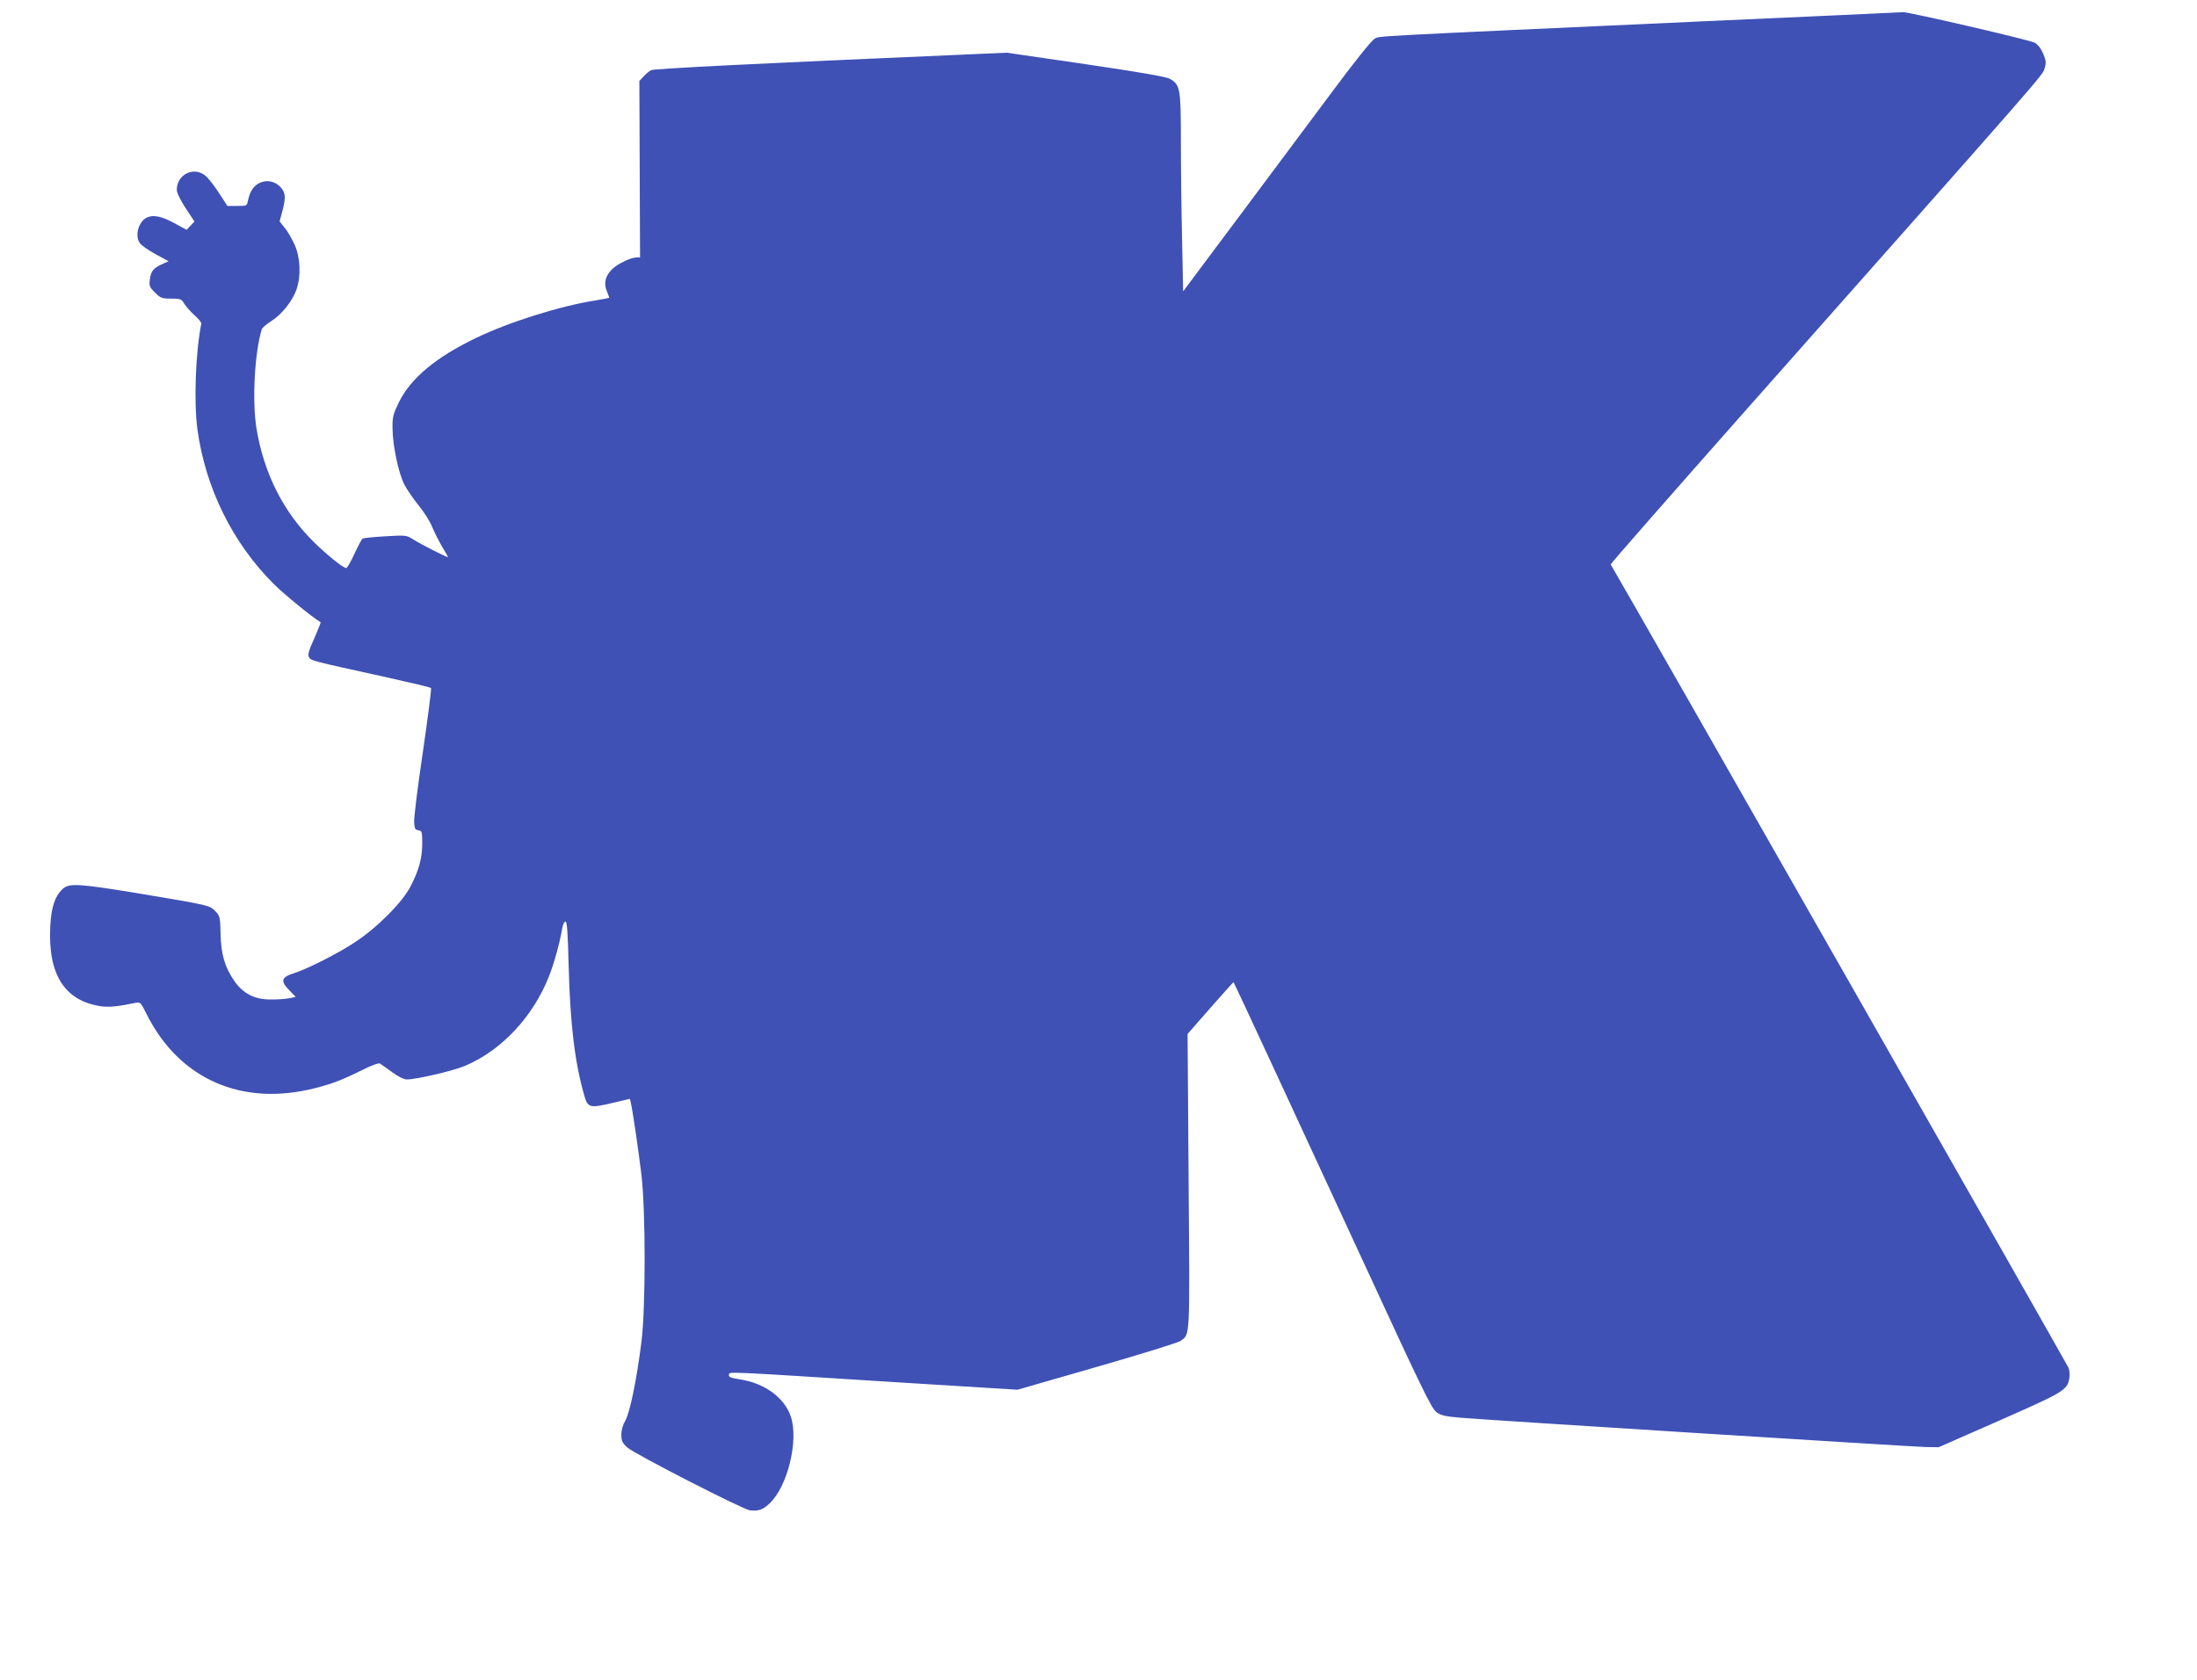
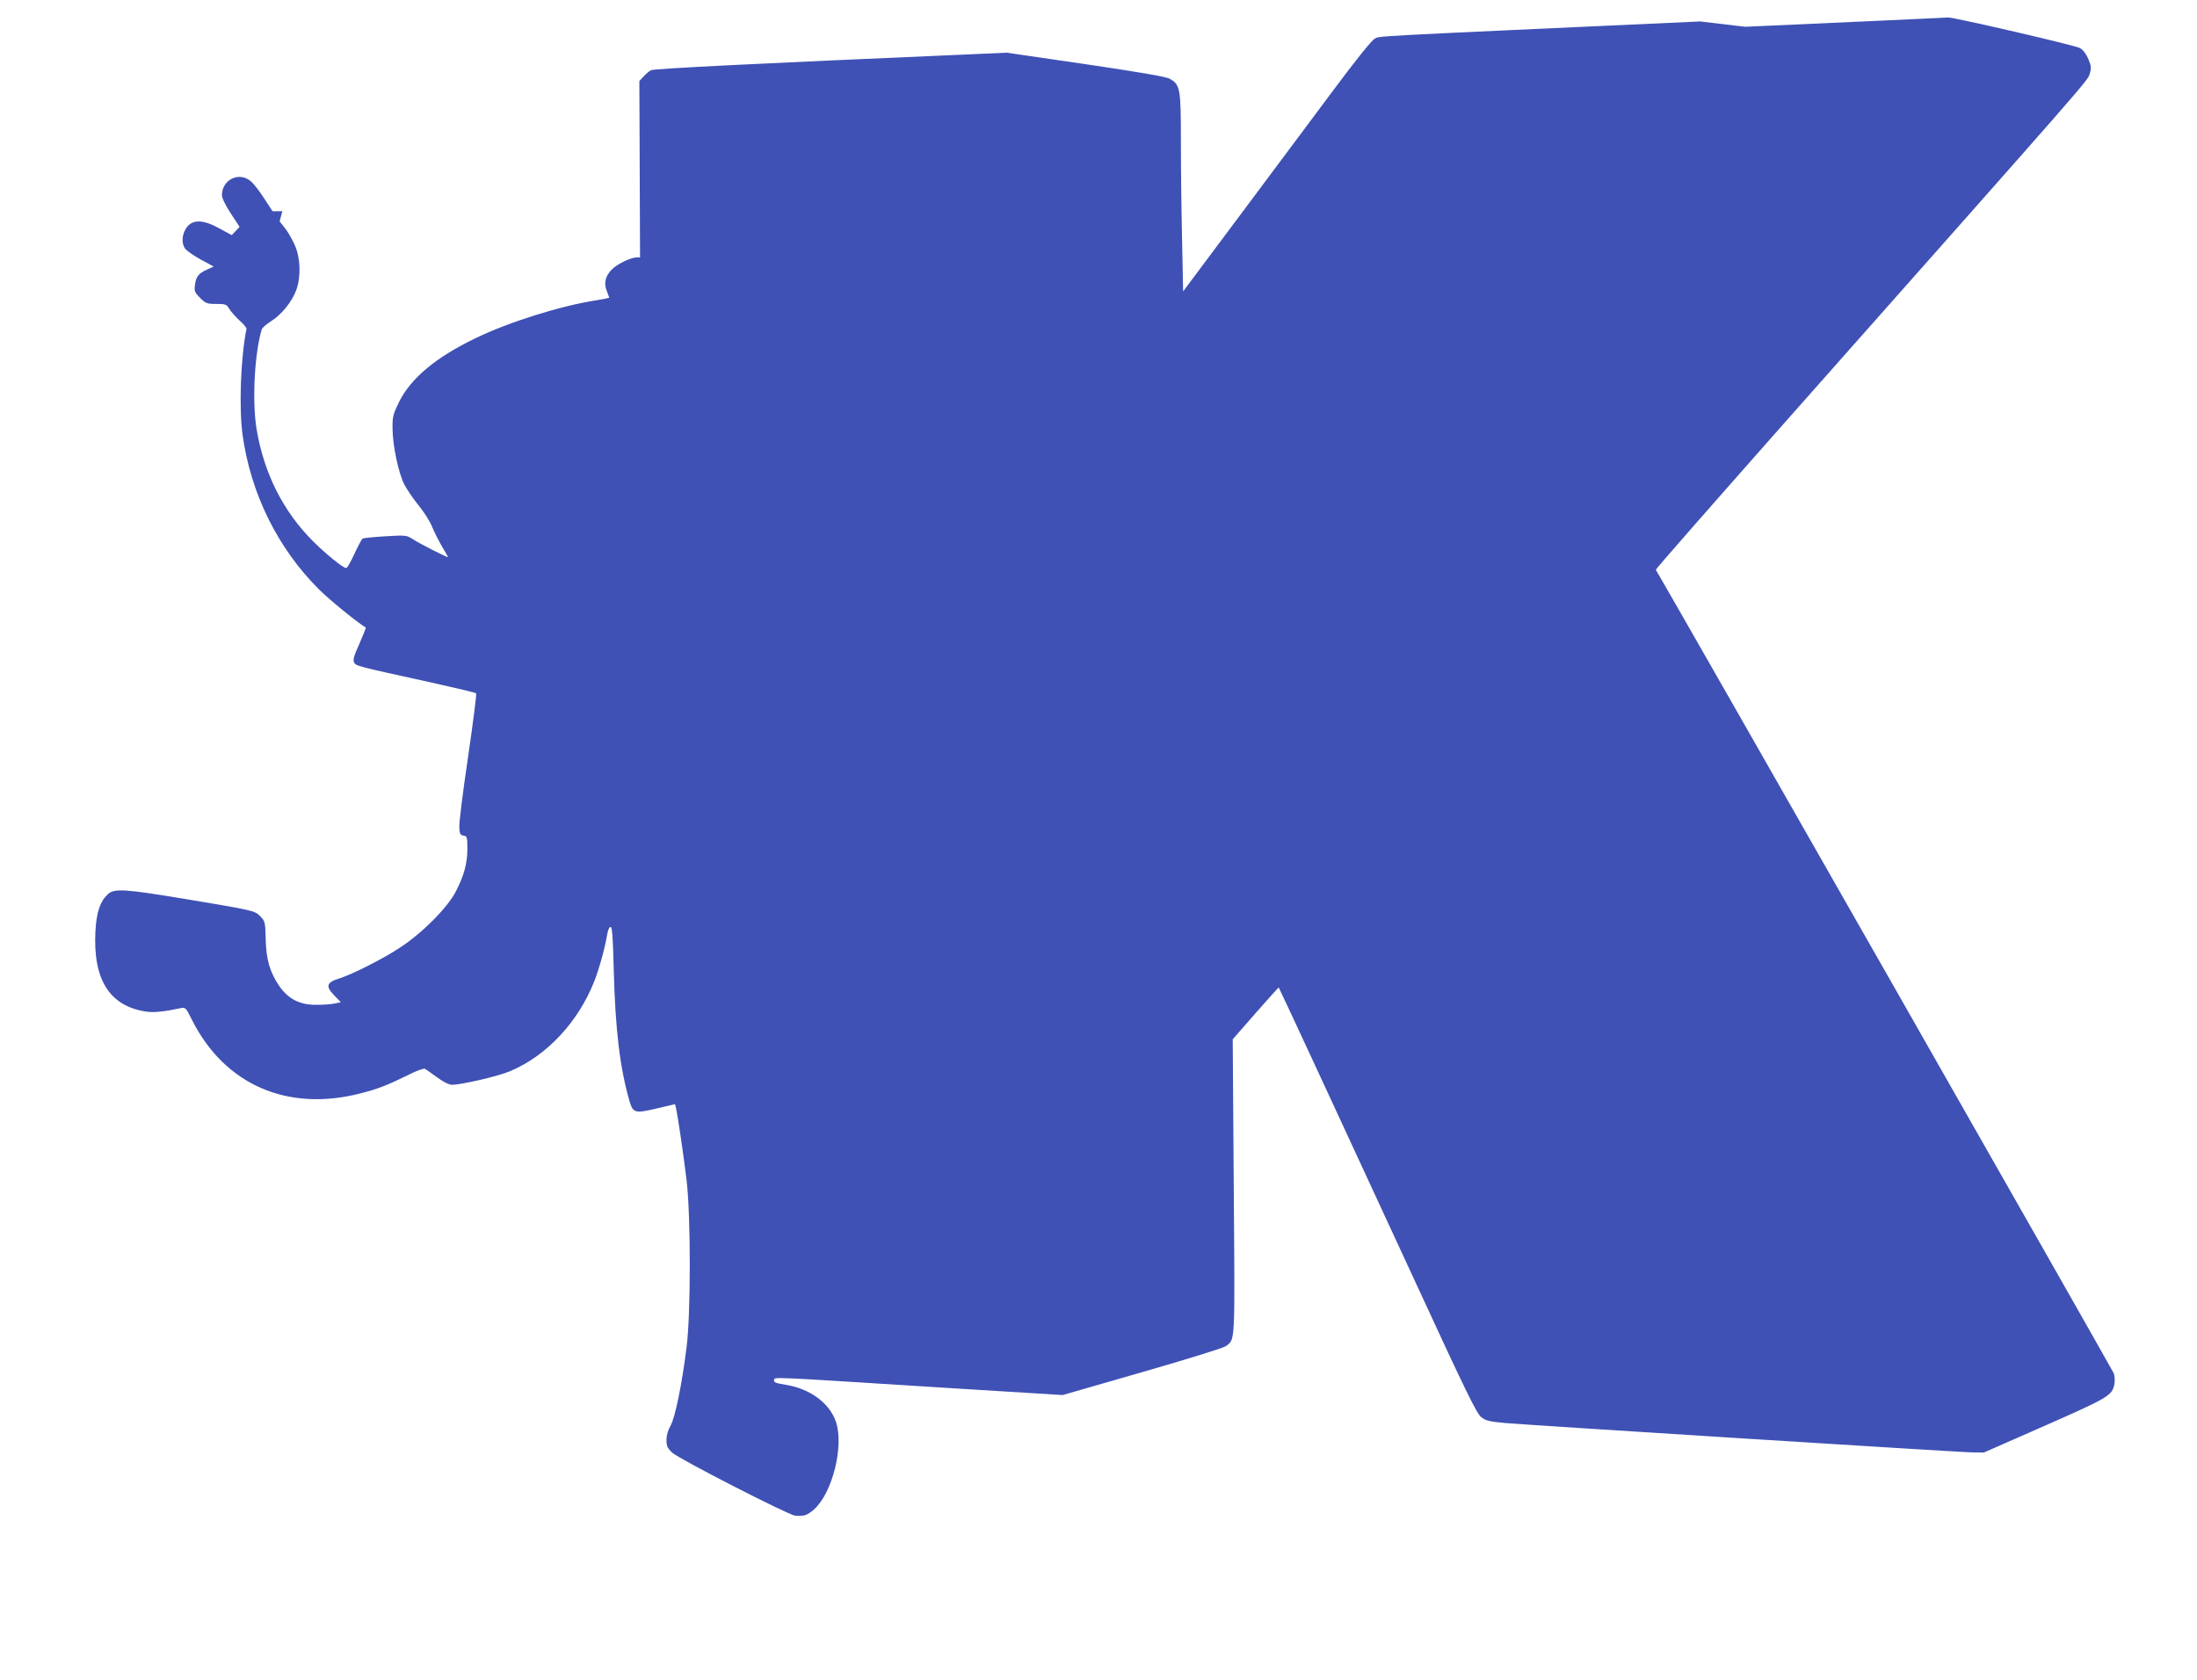
<svg xmlns="http://www.w3.org/2000/svg" version="1.0" width="1280pt" height="979pt" viewBox="0 0 1280 979" preserveAspectRatio="xMidYMid meet">
  <g transform="translate(0,979) scale(0.1,-0.1)" fill="#3f51b5" stroke="none">
-     <path d="M9905 9665 c-1953 -89 -1864 -84 -1895 -100 -18 -9 -112 -126 -242 -301 -117 -157 -362 -485 -544 -729 l-331 -443 -6 300 c-4 166 -7 425 -7 577 0 306 -4 328 -65 362 -20 12 -179 39 -490 85 l-460 67 -270 -12 c-1164 -50 -1787 -81 -1802 -90 -10 -5 -29 -21 -43 -36 l-25 -27 2 -514 2 -514 -22 0 c-32 -1 -108 -37 -139 -67 -41 -39 -52 -83 -33 -128 8 -21 15 -39 15 -40 0 -1 -35 -8 -77 -15 -207 -32 -506 -126 -699 -219 -235 -113 -380 -234 -450 -375 -34 -70 -38 -85 -37 -154 1 -99 34 -256 68 -324 15 -29 52 -84 84 -123 31 -38 68 -96 80 -128 13 -31 39 -82 57 -113 19 -31 34 -58 34 -60 0 -6 -157 74 -203 103 -39 25 -43 25 -162 18 -67 -4 -126 -10 -132 -13 -6 -4 -27 -44 -48 -89 -21 -46 -42 -83 -48 -83 -18 0 -119 82 -192 155 -175 174 -287 397 -330 654 -27 161 -12 444 30 582 3 9 27 30 54 47 61 38 124 116 148 184 28 81 23 189 -11 263 -15 33 -40 77 -57 97 l-30 38 16 59 c20 78 19 103 -5 134 -30 38 -80 52 -123 33 -37 -15 -60 -48 -72 -103 -6 -33 -7 -33 -63 -33 l-57 0 -49 75 c-27 42 -62 87 -78 100 -68 58 -168 9 -168 -81 0 -17 21 -60 51 -106 l52 -79 -23 -24 -23 -24 -72 39 c-103 57 -167 54 -200 -10 -19 -37 -19 -80 0 -107 8 -12 49 -41 91 -64 l76 -41 -39 -18 c-49 -22 -64 -40 -70 -89 -5 -36 -2 -44 30 -76 32 -32 40 -35 94 -35 54 0 60 -2 76 -29 9 -15 36 -46 59 -67 24 -21 42 -43 41 -49 -34 -169 -44 -459 -23 -616 47 -343 205 -663 445 -902 60 -60 217 -188 273 -223 2 -1 -15 -43 -37 -94 -32 -70 -39 -95 -31 -109 11 -21 12 -21 445 -116 143 -32 263 -60 266 -64 4 -3 -18 -170 -47 -371 -30 -201 -53 -385 -51 -410 2 -38 5 -45 24 -48 21 -3 23 -8 23 -76 0 -86 -19 -156 -68 -251 -48 -93 -194 -240 -322 -324 -95 -64 -281 -158 -355 -181 -77 -24 -83 -46 -29 -101 l37 -38 -39 -8 c-22 -4 -71 -8 -109 -7 -93 0 -159 35 -210 108 -56 82 -77 155 -80 274 -2 98 -4 105 -30 132 -33 35 -36 35 -435 102 -363 60 -417 63 -455 28 -45 -42 -66 -105 -72 -215 -15 -284 83 -438 298 -469 42 -6 104 0 196 20 31 6 32 5 68 -67 190 -379 557 -539 983 -429 99 25 162 50 273 105 50 26 95 42 102 38 7 -4 38 -26 71 -50 35 -26 69 -43 86 -43 56 0 272 50 341 80 212 90 394 285 488 522 30 77 63 197 76 276 4 23 12 42 19 42 10 0 14 -61 19 -257 9 -345 36 -565 92 -760 20 -68 32 -71 163 -40 l102 24 5 -21 c11 -47 45 -280 62 -421 25 -210 25 -780 0 -975 -27 -217 -67 -410 -93 -456 -15 -26 -24 -57 -24 -84 0 -36 6 -48 34 -74 38 -36 678 -364 716 -367 52 -4 71 2 111 38 107 97 174 370 126 510 -38 110 -153 193 -294 215 -56 9 -69 14 -66 27 5 19 -58 22 985 -44 l696 -43 462 133 c260 75 474 141 489 152 55 42 53 -2 46 928 l-6 860 133 152 c73 83 134 151 135 150 4 -4 417 -896 789 -1701 301 -653 364 -782 391 -803 27 -21 49 -26 140 -34 179 -15 2632 -169 2713 -171 l75 -1 355 156 c374 165 393 176 406 244 3 18 2 46 -4 62 -7 19 -2557 4495 -2668 4682 -2 3 355 410 793 905 1761 1988 1722 1943 1735 1985 10 34 9 46 -8 86 -12 29 -31 54 -49 64 -28 16 -737 180 -767 178 -7 -1 -539 -25 -1183 -54z" />
+     <path d="M9905 9665 c-1953 -89 -1864 -84 -1895 -100 -18 -9 -112 -126 -242 -301 -117 -157 -362 -485 -544 -729 l-331 -443 -6 300 c-4 166 -7 425 -7 577 0 306 -4 328 -65 362 -20 12 -179 39 -490 85 l-460 67 -270 -12 c-1164 -50 -1787 -81 -1802 -90 -10 -5 -29 -21 -43 -36 l-25 -27 2 -514 2 -514 -22 0 c-32 -1 -108 -37 -139 -67 -41 -39 -52 -83 -33 -128 8 -21 15 -39 15 -40 0 -1 -35 -8 -77 -15 -207 -32 -506 -126 -699 -219 -235 -113 -380 -234 -450 -375 -34 -70 -38 -85 -37 -154 1 -99 34 -256 68 -324 15 -29 52 -84 84 -123 31 -38 68 -96 80 -128 13 -31 39 -82 57 -113 19 -31 34 -58 34 -60 0 -6 -157 74 -203 103 -39 25 -43 25 -162 18 -67 -4 -126 -10 -132 -13 -6 -4 -27 -44 -48 -89 -21 -46 -42 -83 -48 -83 -18 0 -119 82 -192 155 -175 174 -287 397 -330 654 -27 161 -12 444 30 582 3 9 27 30 54 47 61 38 124 116 148 184 28 81 23 189 -11 263 -15 33 -40 77 -57 97 l-30 38 16 59 l-57 0 -49 75 c-27 42 -62 87 -78 100 -68 58 -168 9 -168 -81 0 -17 21 -60 51 -106 l52 -79 -23 -24 -23 -24 -72 39 c-103 57 -167 54 -200 -10 -19 -37 -19 -80 0 -107 8 -12 49 -41 91 -64 l76 -41 -39 -18 c-49 -22 -64 -40 -70 -89 -5 -36 -2 -44 30 -76 32 -32 40 -35 94 -35 54 0 60 -2 76 -29 9 -15 36 -46 59 -67 24 -21 42 -43 41 -49 -34 -169 -44 -459 -23 -616 47 -343 205 -663 445 -902 60 -60 217 -188 273 -223 2 -1 -15 -43 -37 -94 -32 -70 -39 -95 -31 -109 11 -21 12 -21 445 -116 143 -32 263 -60 266 -64 4 -3 -18 -170 -47 -371 -30 -201 -53 -385 -51 -410 2 -38 5 -45 24 -48 21 -3 23 -8 23 -76 0 -86 -19 -156 -68 -251 -48 -93 -194 -240 -322 -324 -95 -64 -281 -158 -355 -181 -77 -24 -83 -46 -29 -101 l37 -38 -39 -8 c-22 -4 -71 -8 -109 -7 -93 0 -159 35 -210 108 -56 82 -77 155 -80 274 -2 98 -4 105 -30 132 -33 35 -36 35 -435 102 -363 60 -417 63 -455 28 -45 -42 -66 -105 -72 -215 -15 -284 83 -438 298 -469 42 -6 104 0 196 20 31 6 32 5 68 -67 190 -379 557 -539 983 -429 99 25 162 50 273 105 50 26 95 42 102 38 7 -4 38 -26 71 -50 35 -26 69 -43 86 -43 56 0 272 50 341 80 212 90 394 285 488 522 30 77 63 197 76 276 4 23 12 42 19 42 10 0 14 -61 19 -257 9 -345 36 -565 92 -760 20 -68 32 -71 163 -40 l102 24 5 -21 c11 -47 45 -280 62 -421 25 -210 25 -780 0 -975 -27 -217 -67 -410 -93 -456 -15 -26 -24 -57 -24 -84 0 -36 6 -48 34 -74 38 -36 678 -364 716 -367 52 -4 71 2 111 38 107 97 174 370 126 510 -38 110 -153 193 -294 215 -56 9 -69 14 -66 27 5 19 -58 22 985 -44 l696 -43 462 133 c260 75 474 141 489 152 55 42 53 -2 46 928 l-6 860 133 152 c73 83 134 151 135 150 4 -4 417 -896 789 -1701 301 -653 364 -782 391 -803 27 -21 49 -26 140 -34 179 -15 2632 -169 2713 -171 l75 -1 355 156 c374 165 393 176 406 244 3 18 2 46 -4 62 -7 19 -2557 4495 -2668 4682 -2 3 355 410 793 905 1761 1988 1722 1943 1735 1985 10 34 9 46 -8 86 -12 29 -31 54 -49 64 -28 16 -737 180 -767 178 -7 -1 -539 -25 -1183 -54z" />
  </g>
</svg>